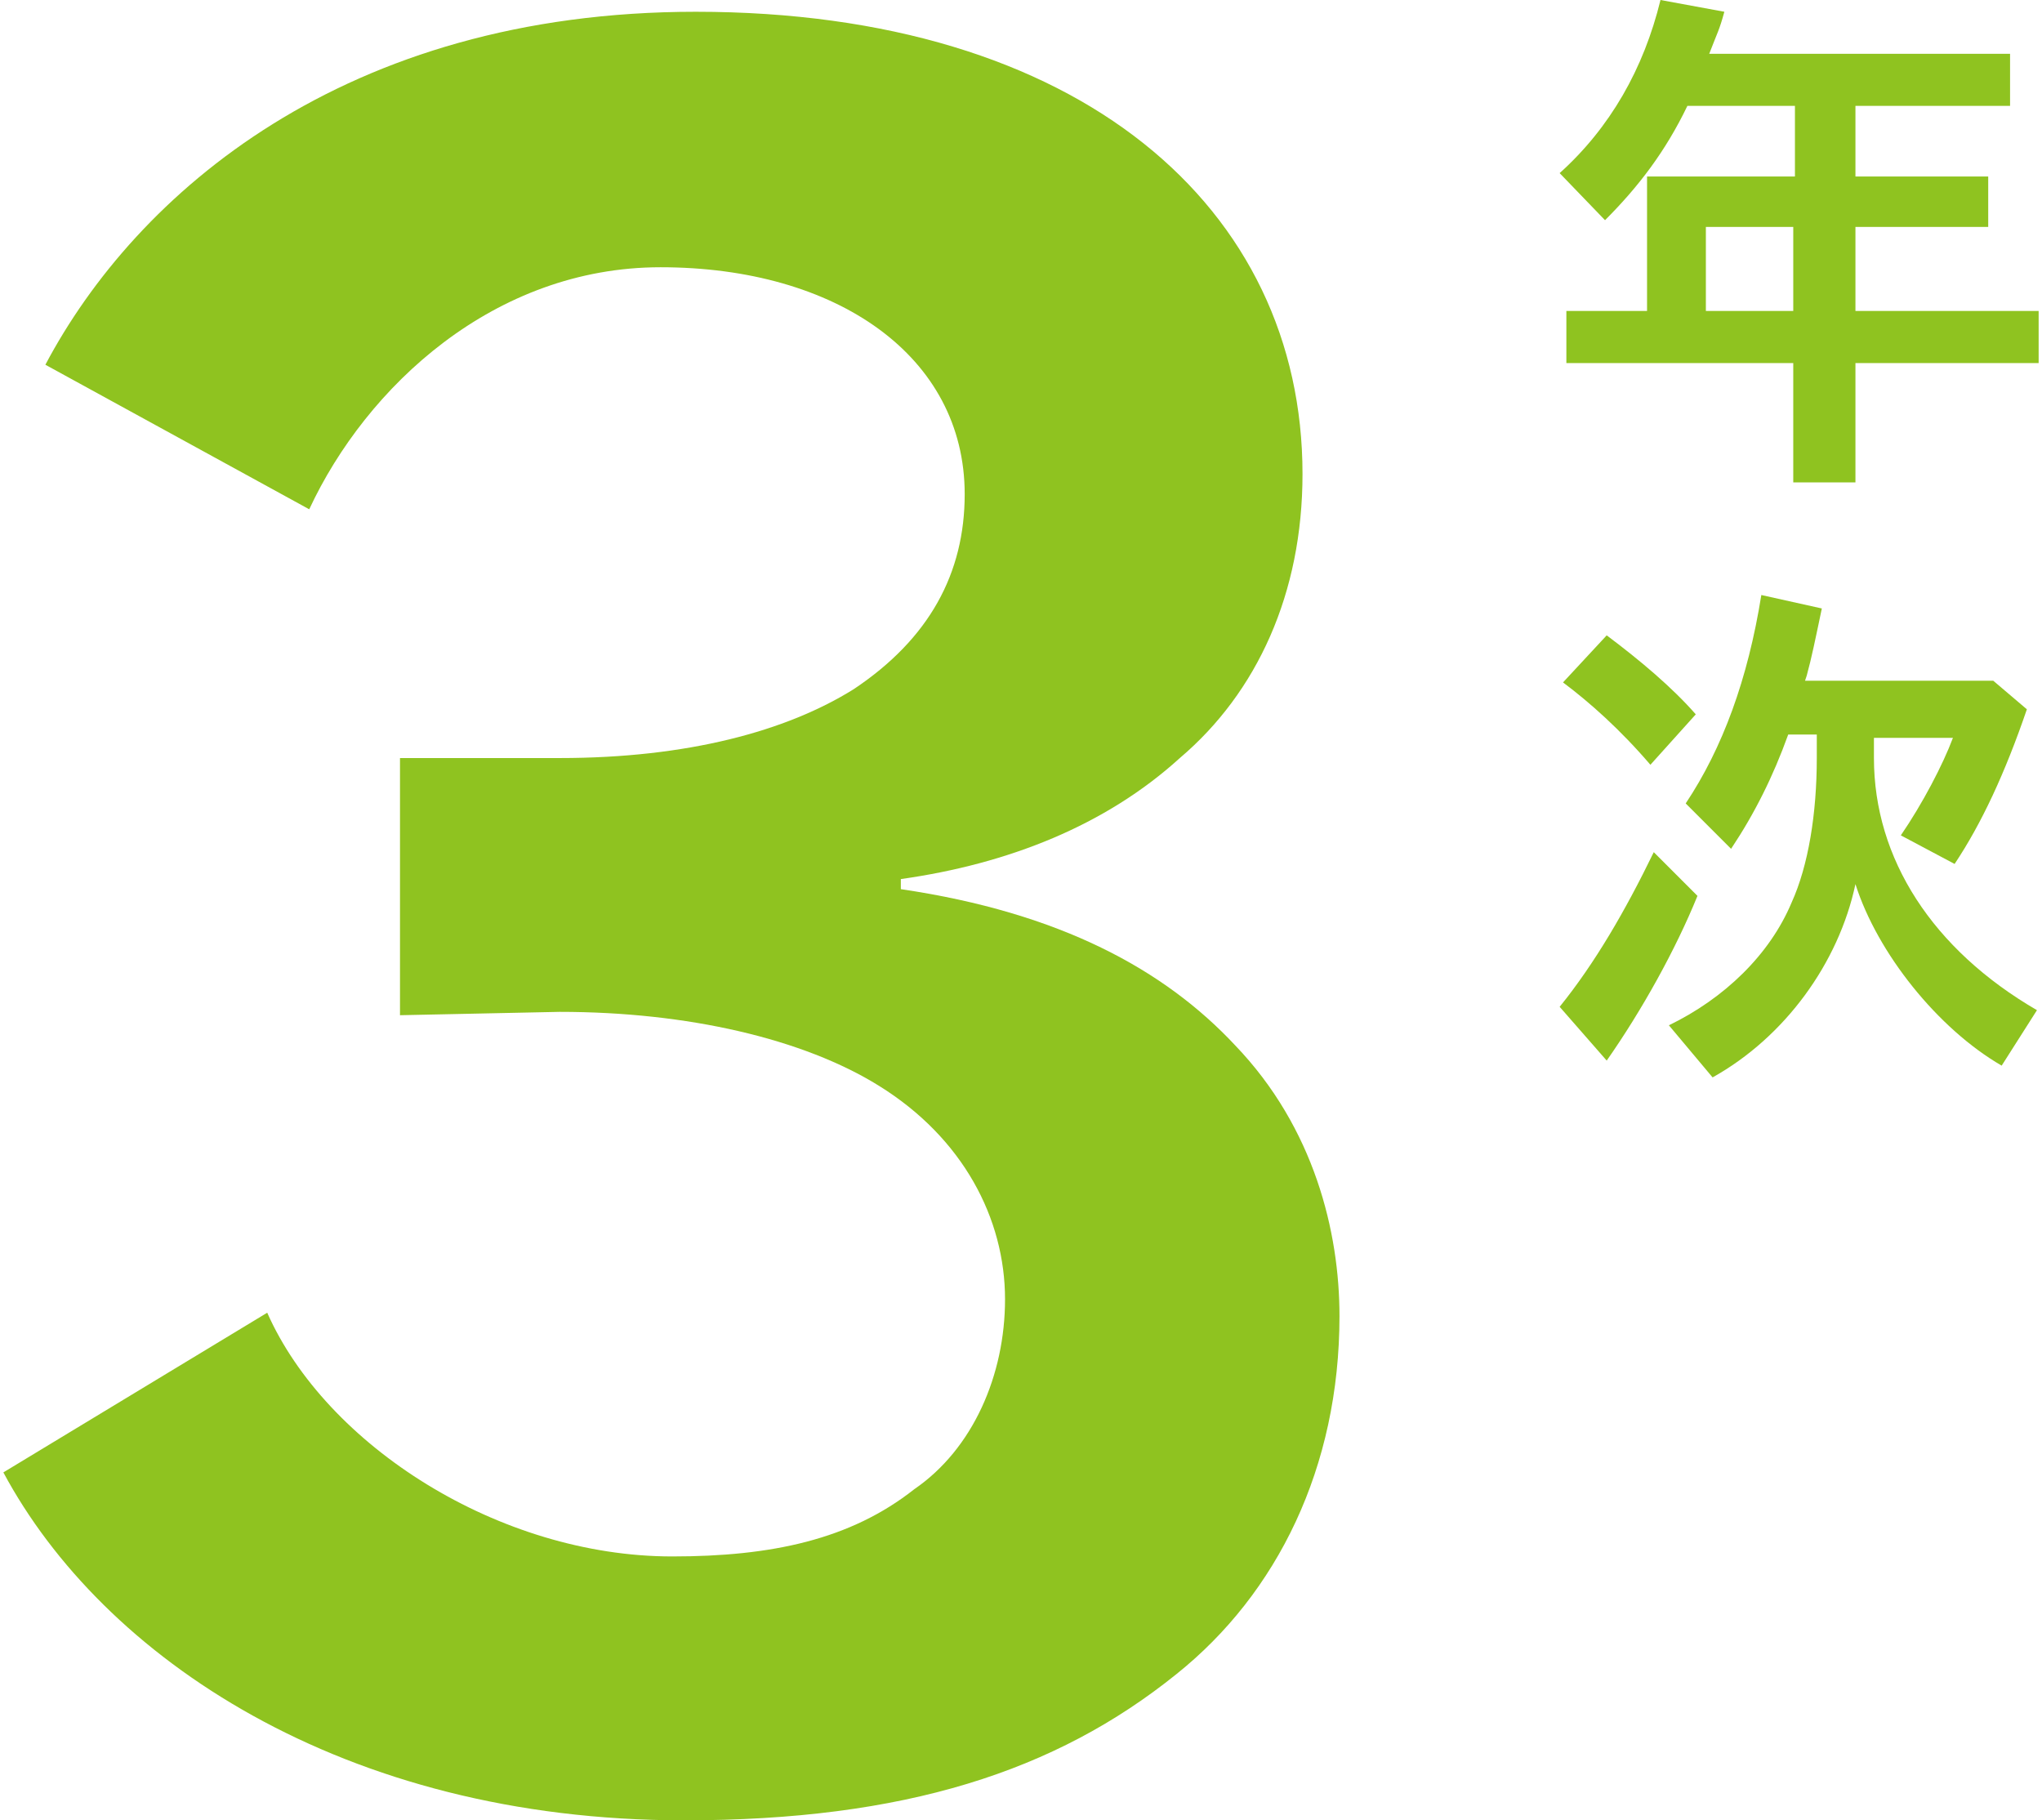
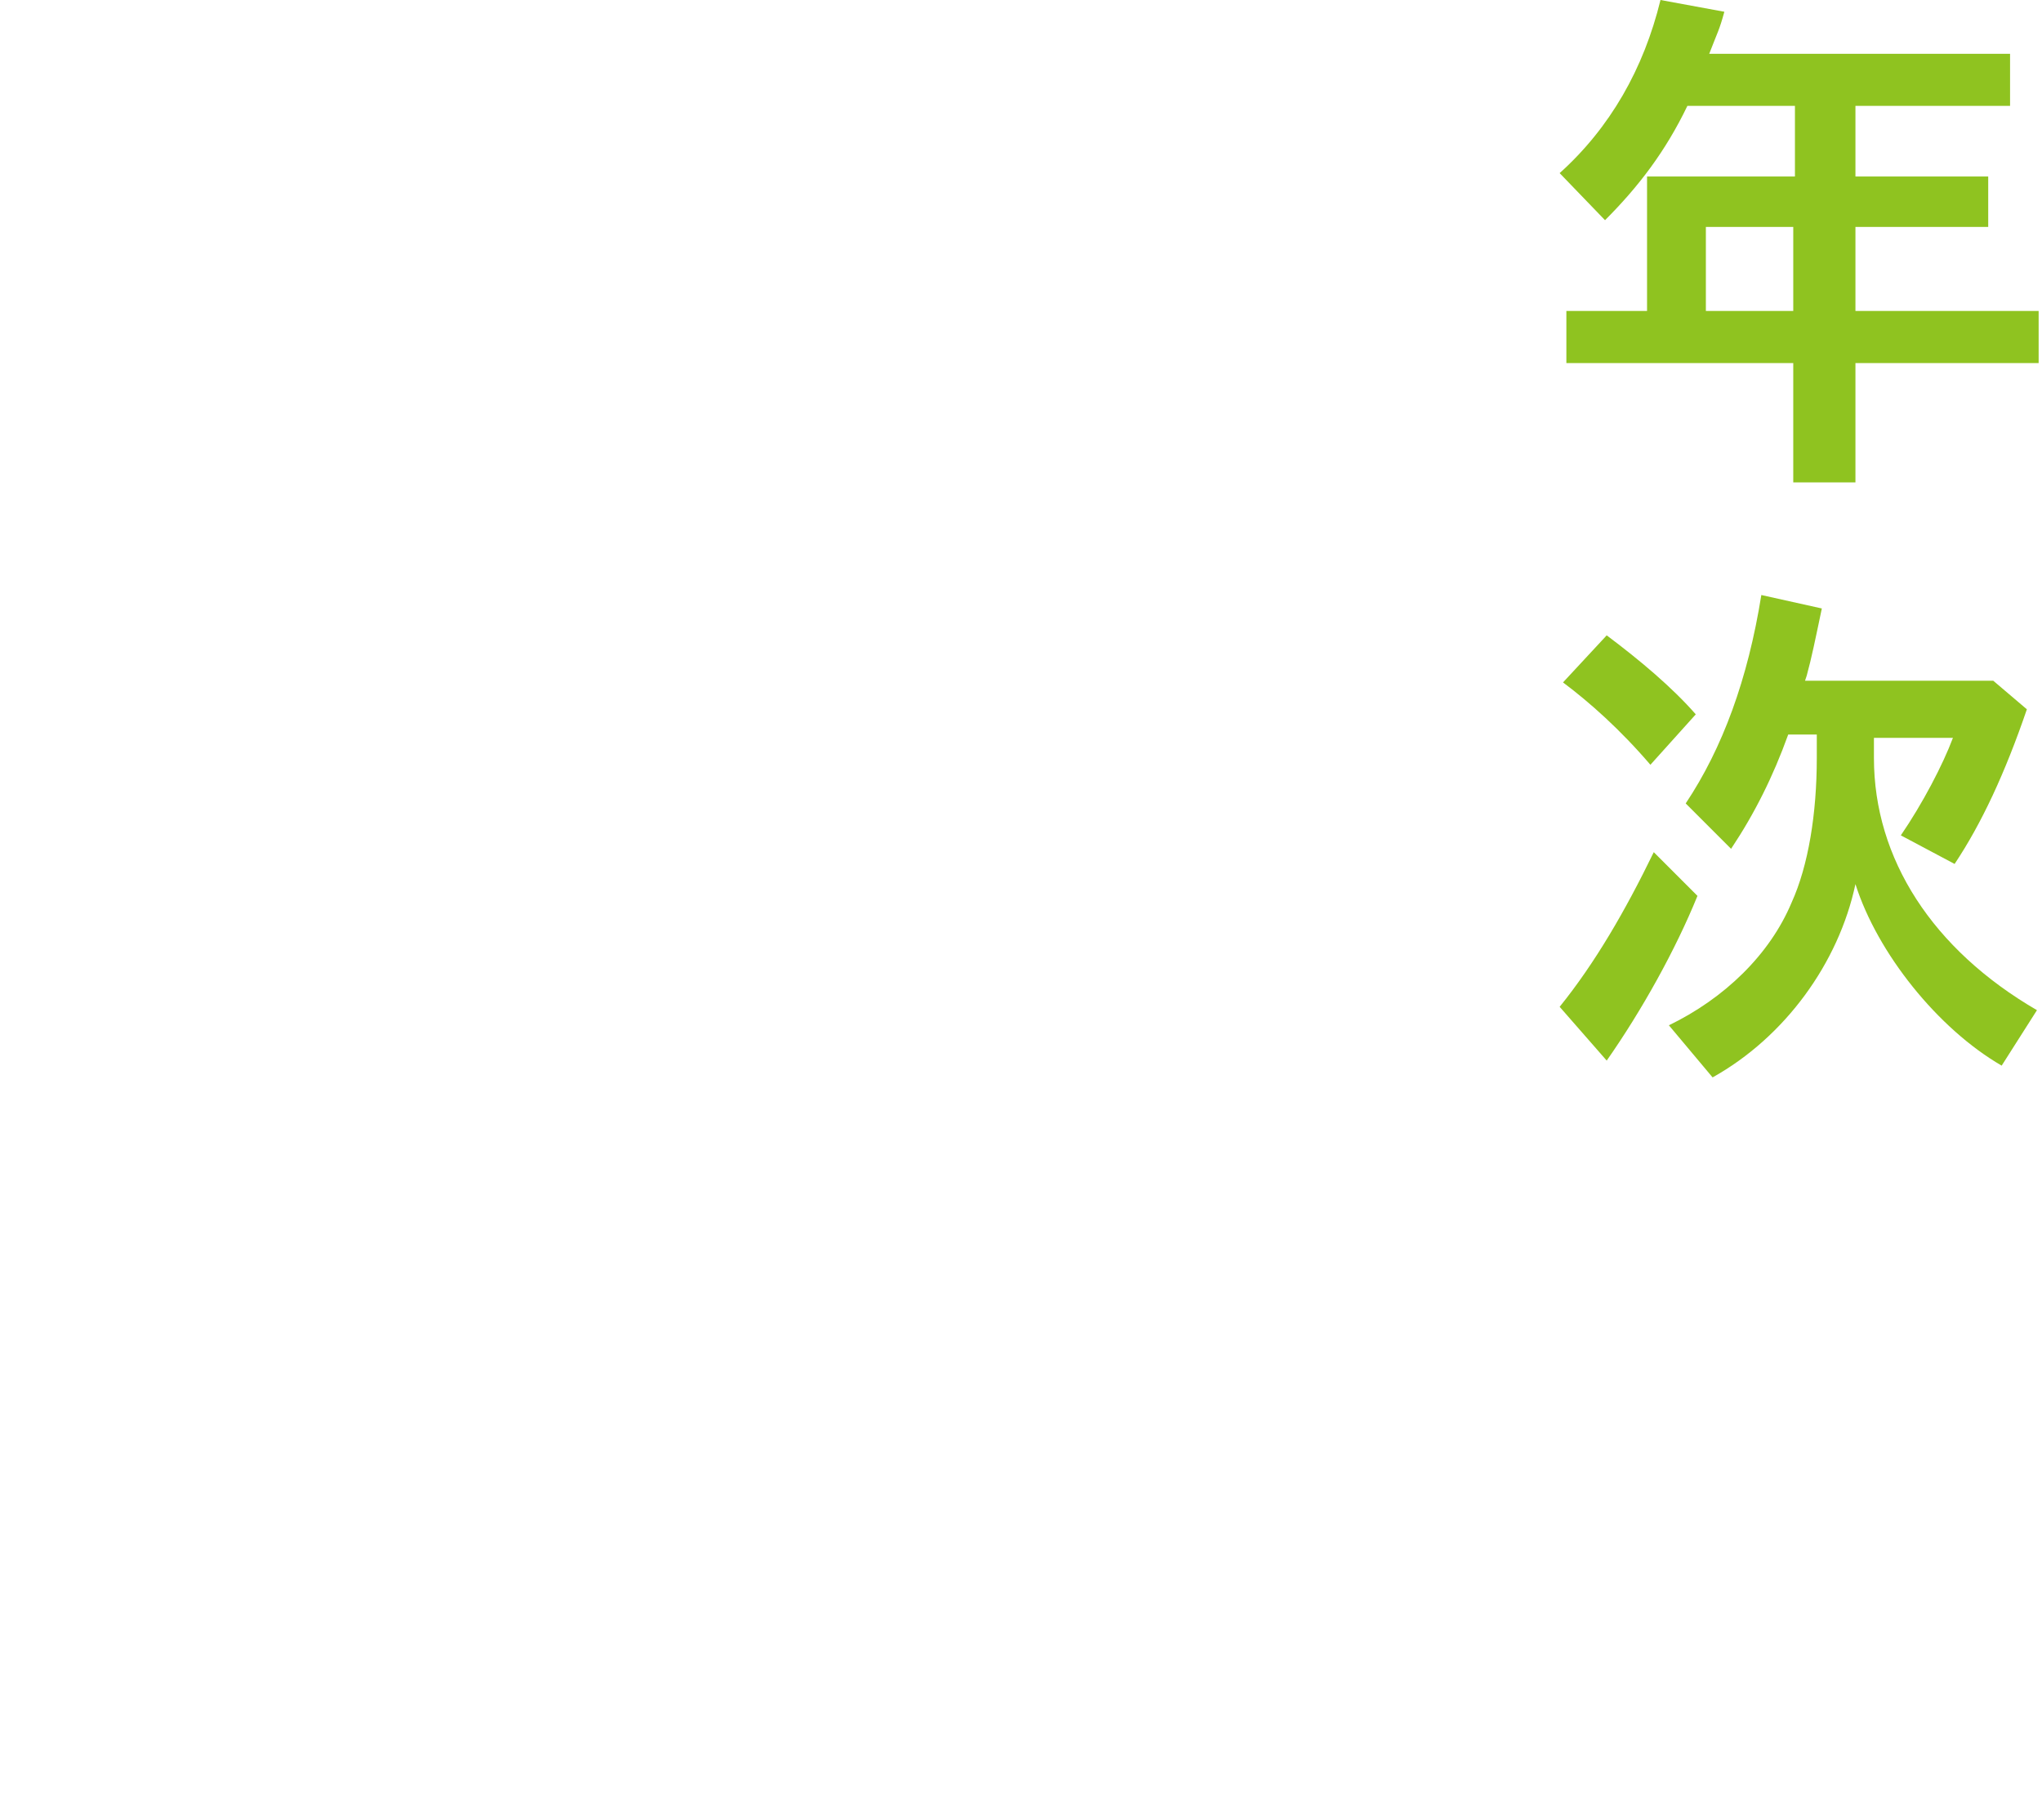
<svg xmlns="http://www.w3.org/2000/svg" version="1.1" id="レイヤー_1" x="0px" y="0px" viewBox="0 0 121.5 108.3" style="enable-background:new 0 0 121.5 108.3;" xml:space="preserve">
  <style type="text/css">
	.st0{fill:rgb(143, 195, 32);}
</style>
  <g>
    <g>
      <path class="st0" d="M100.4,6.3c-1.3,2.7-2.9,4.8-4.9,6.8l-2.7-2.8c3-2.7,5-6.2,6-10.3l3.8,0.7c-0.3,1.1-0.4,1.2-0.9,2.5h17.9v3.1    h-9.2v4.2h7.9v3h-7.9v5h10.9v3.1h-10.9v7.1h-3.7v-7.1H93.2v-3.1H98v-8h8.8V6.3L100.4,6.3L100.4,6.3z M106.7,13.5h-5.2v5h5.2    C106.7,18.5,106.7,13.5,106.7,13.5z" />
      <path class="st0" d="M92.8,59.9c2.1-2.6,3.9-5.7,5.6-9.2l2.6,2.6c-1.3,3.2-3.3,6.8-5.4,9.8L92.8,59.9L92.8,59.9z M98.2,45.5    c-1.8-2.1-3.6-3.7-5.2-4.9l2.6-2.8c2,1.5,3.9,3.1,5.3,4.7L98.2,45.5L98.2,45.5z M119.1,63.4c-3.8-2.2-7.4-6.7-8.7-10.8    c-1,4.7-4.2,9.1-8.5,11.5L99.3,61c3.3-1.6,6-4.2,7.3-7.3c1-2.2,1.5-5.3,1.5-8.6v-1.4h-1.7c-0.9,2.5-2,4.7-3.4,6.8l-2.7-2.7    c2.2-3.3,3.7-7.4,4.5-12.4l3.6,0.8c-0.4,1.9-0.6,2.9-0.9,4l-0.1,0.3h11.2l2,1.7c-1.3,3.8-2.7,6.8-4.3,9.2l-3.2-1.7    c1.3-1.9,2.5-4.2,3.1-5.8h-4.7v1.2c0,6,3.5,11.4,9.7,15L119.1,63.4L119.1,63.4z" />
    </g>
-     <path class="st0" d="M23.8,60.4V45.1h9.5c7.6,0,13.5-1.6,17.5-4.1c4.5-3,6.6-6.9,6.6-11.6c0-8.2-7.6-13.5-18.1-13.5   c-9.9,0-17.5,7.1-20.9,14.4L2.7,21.7c5.4-10.2,17.8-21,38.7-21c22.9,0,36.1,11.7,36.1,27.5c0,7.1-2.7,13-7.3,16.9   c-4.4,4-10.2,6.3-16.6,7.2v0.6c9.5,1.4,15.7,4.8,19.9,9.3c4.7,4.9,6.2,11.1,6.2,16.1c0,9-3.7,16.5-9.7,21.3   c-7.2,5.8-16.2,8.7-29.3,8.7c-20.3,0-34.6-9.7-40.5-20.7l15.7-9.5c3.5,7.9,13.8,14.5,24.1,14.5c5.9,0,10.6-1,14.4-4   c3.5-2.4,5.4-6.8,5.4-11.3c0-4.8-2.5-9.6-7.5-12.7c-4.5-2.8-11.4-4.4-19-4.4L23.8,60.4L23.8,60.4z" />
  </g>
</svg>